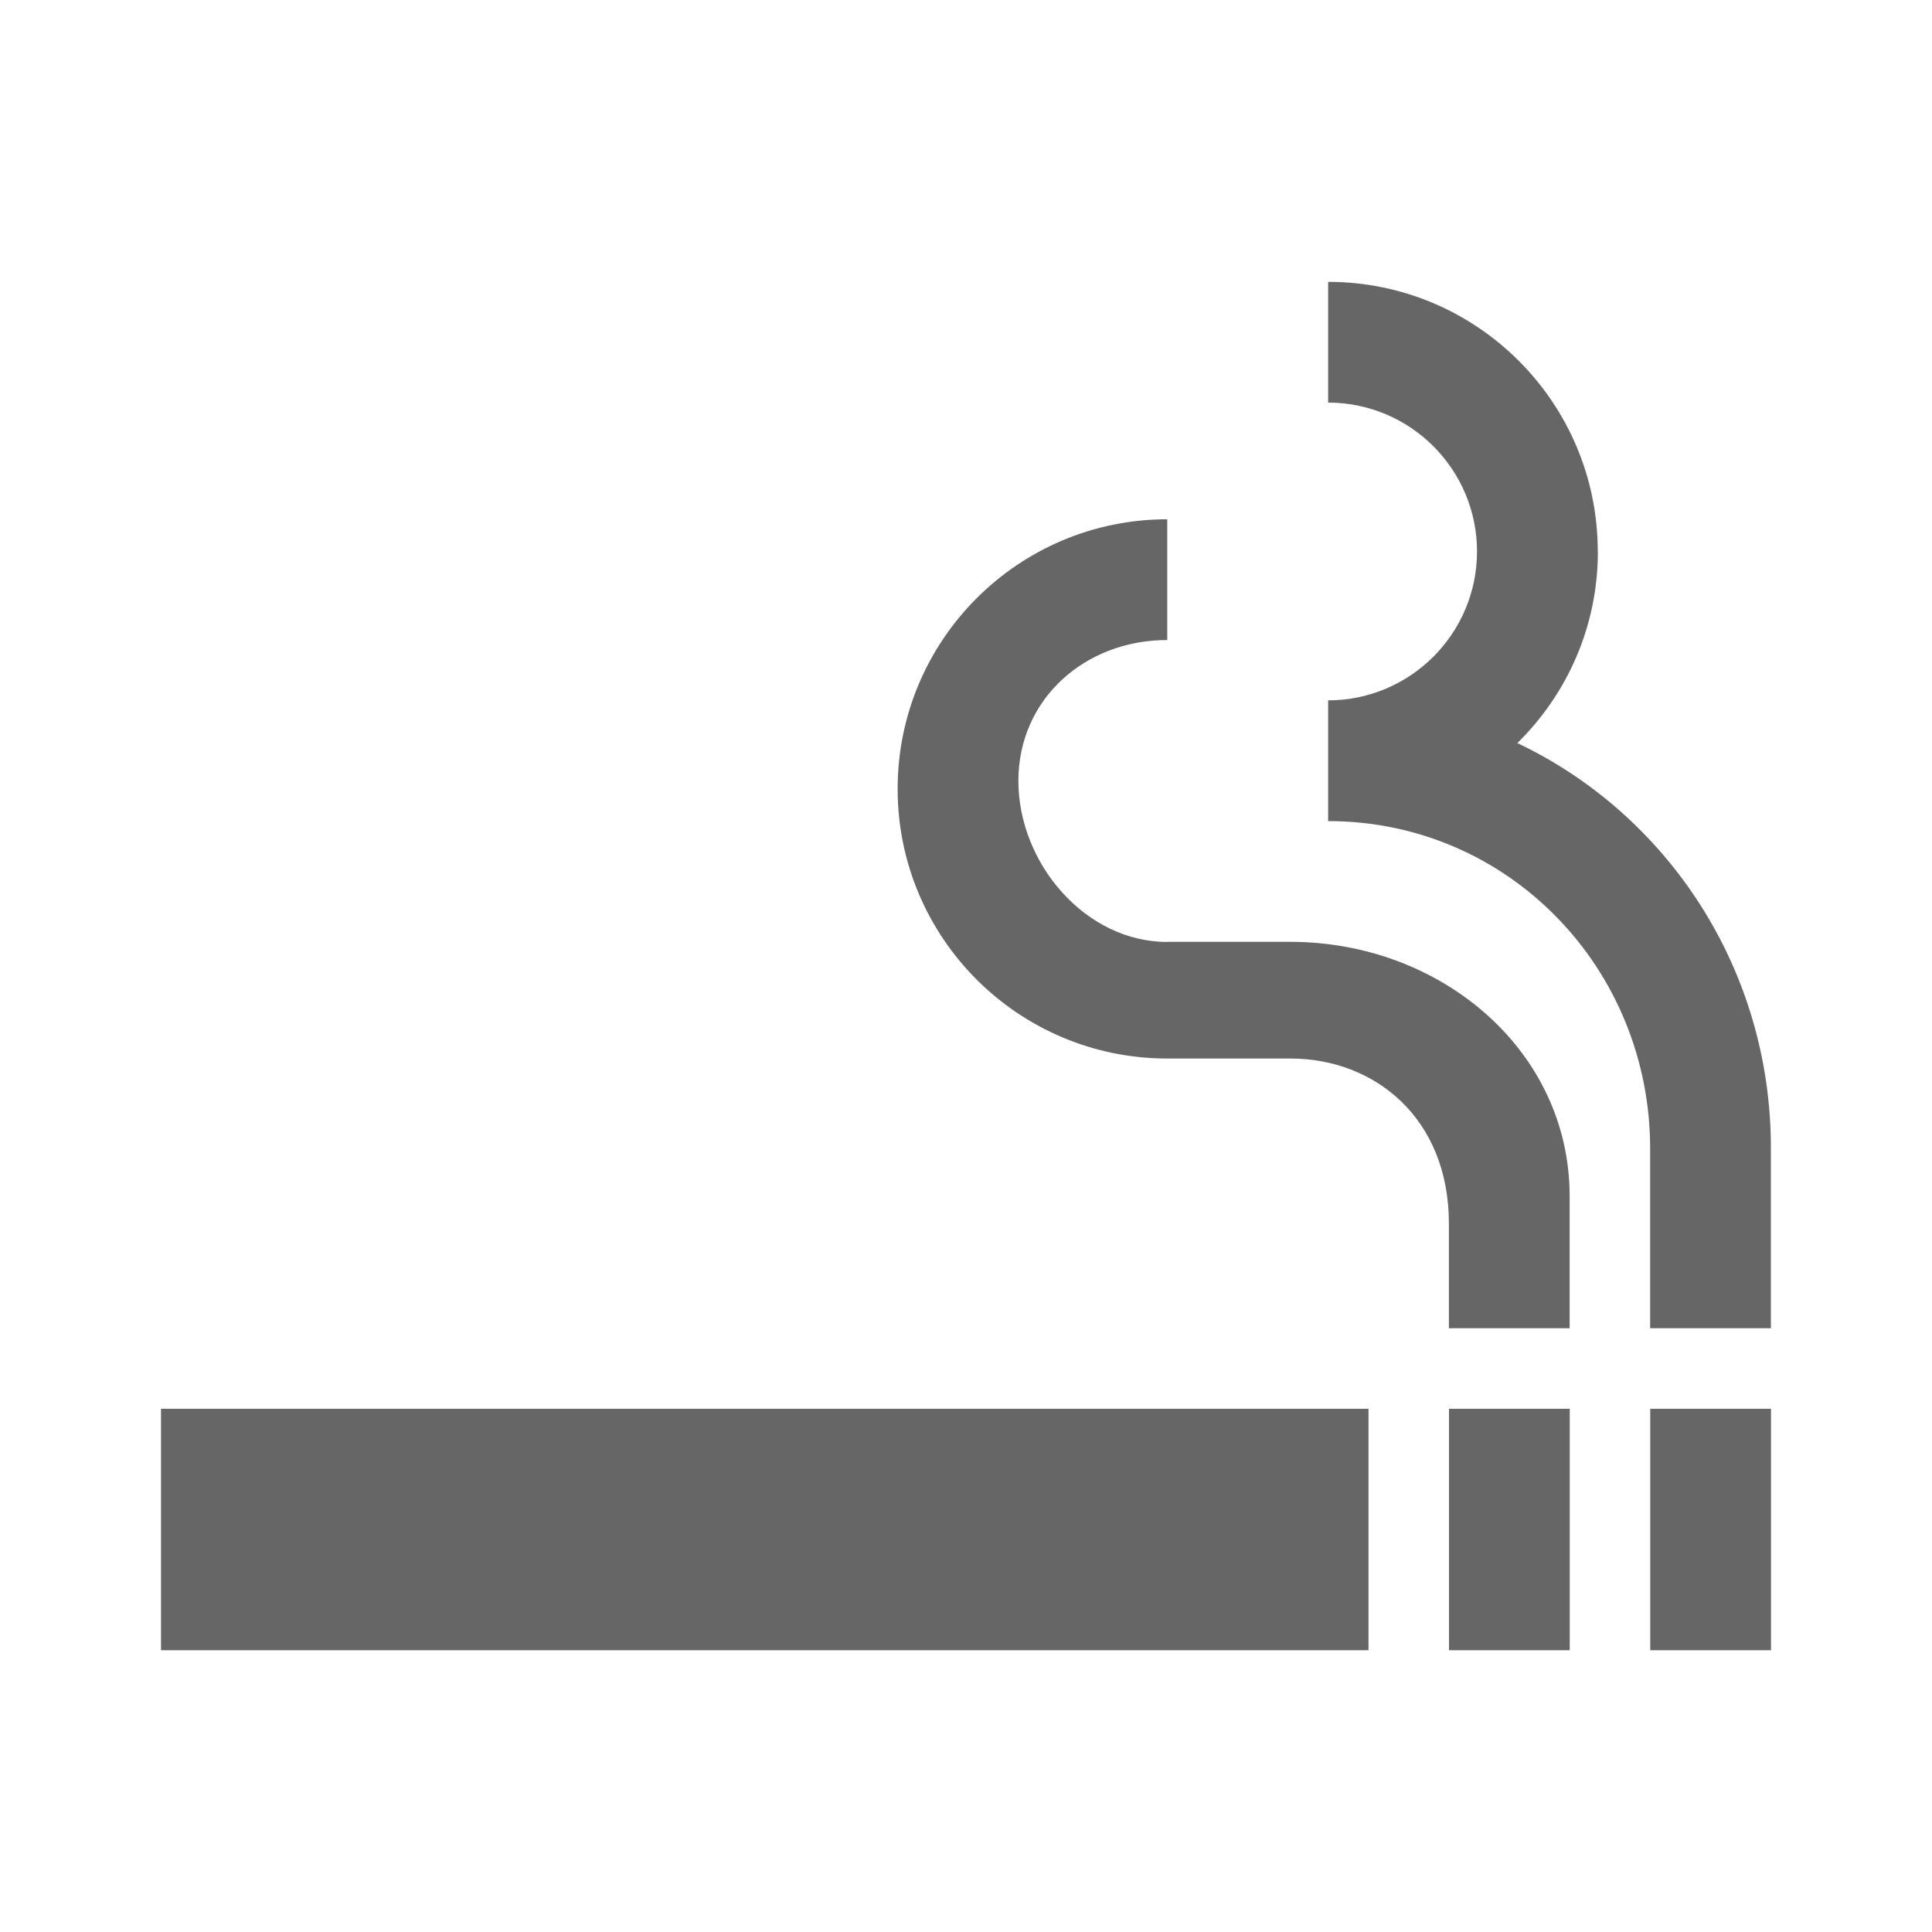
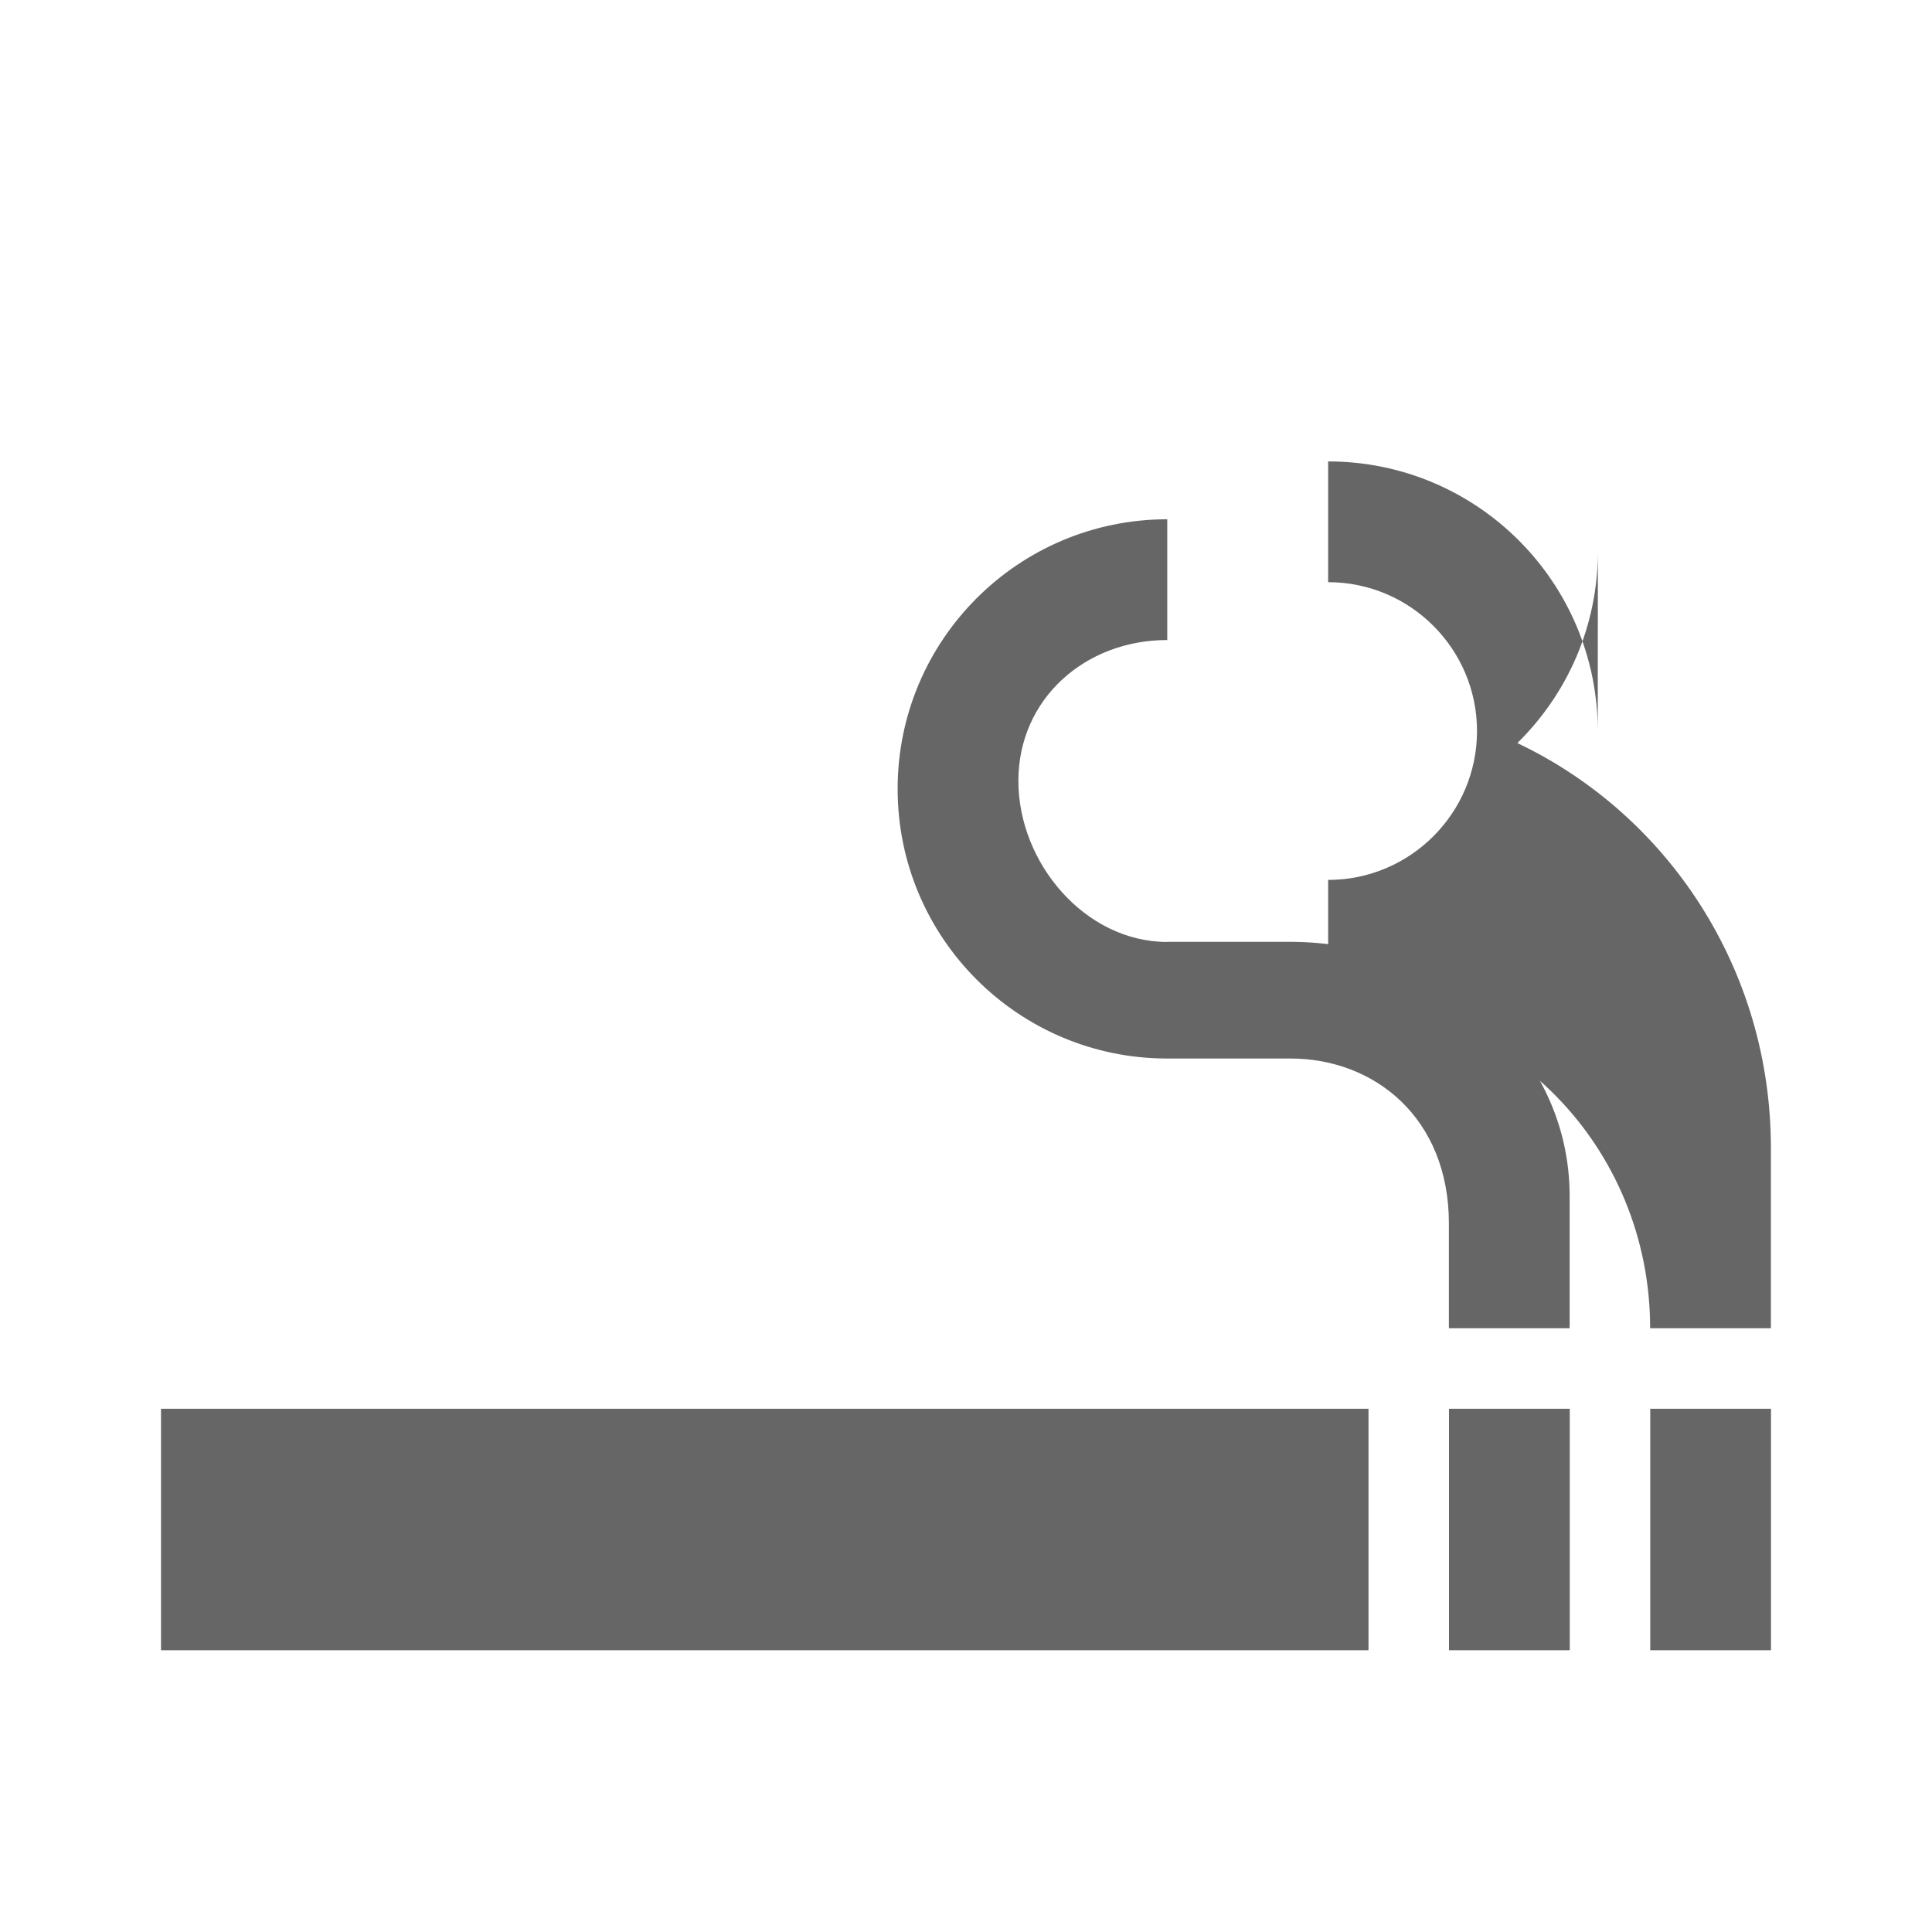
<svg xmlns="http://www.w3.org/2000/svg" version="1.1" width="18" height="18" viewBox="0 0 18 18">
  <title>smoking-rooms-outlined</title>
-   <path opacity="0.6" fill="#000" d="M14.887 5.138c0 0.698-0.285 1.327-0.75 1.785 1.403 0.667 2.362 2.107 2.362 3.772v1.68h-1.125v-1.673c0-1.68-1.32-3.052-3-3.052v-1.125c0.765 0 1.387-0.622 1.387-1.387s-0.622-1.387-1.387-1.387v-1.125c1.387 0 2.512 1.125 2.512 2.512zM10.875 8.775h1.147c1.403 0 2.602 1.012 2.602 2.37v1.23h-1.125v-0.975c0-0.982-0.69-1.538-1.477-1.538h-1.147c-1.387 0-2.512-1.125-2.512-2.512s1.125-2.512 2.512-2.512v1.125c-0.765 0-1.387 0.548-1.387 1.313s0.622 1.5 1.387 1.5zM1.5 13.125h11.25v2.25h-11.25v-2.25zM13.5 13.125h1.125v2.25h-1.125v-2.25zM15.375 13.125h1.125v2.25h-1.125v-2.25z" />
+   <path opacity="0.6" fill="#000" d="M14.887 5.138c0 0.698-0.285 1.327-0.75 1.785 1.403 0.667 2.362 2.107 2.362 3.772v1.68h-1.125c0-1.68-1.32-3.052-3-3.052v-1.125c0.765 0 1.387-0.622 1.387-1.387s-0.622-1.387-1.387-1.387v-1.125c1.387 0 2.512 1.125 2.512 2.512zM10.875 8.775h1.147c1.403 0 2.602 1.012 2.602 2.37v1.23h-1.125v-0.975c0-0.982-0.69-1.538-1.477-1.538h-1.147c-1.387 0-2.512-1.125-2.512-2.512s1.125-2.512 2.512-2.512v1.125c-0.765 0-1.387 0.548-1.387 1.313s0.622 1.5 1.387 1.5zM1.5 13.125h11.25v2.25h-11.25v-2.25zM13.5 13.125h1.125v2.25h-1.125v-2.25zM15.375 13.125h1.125v2.25h-1.125v-2.25z" />
</svg>